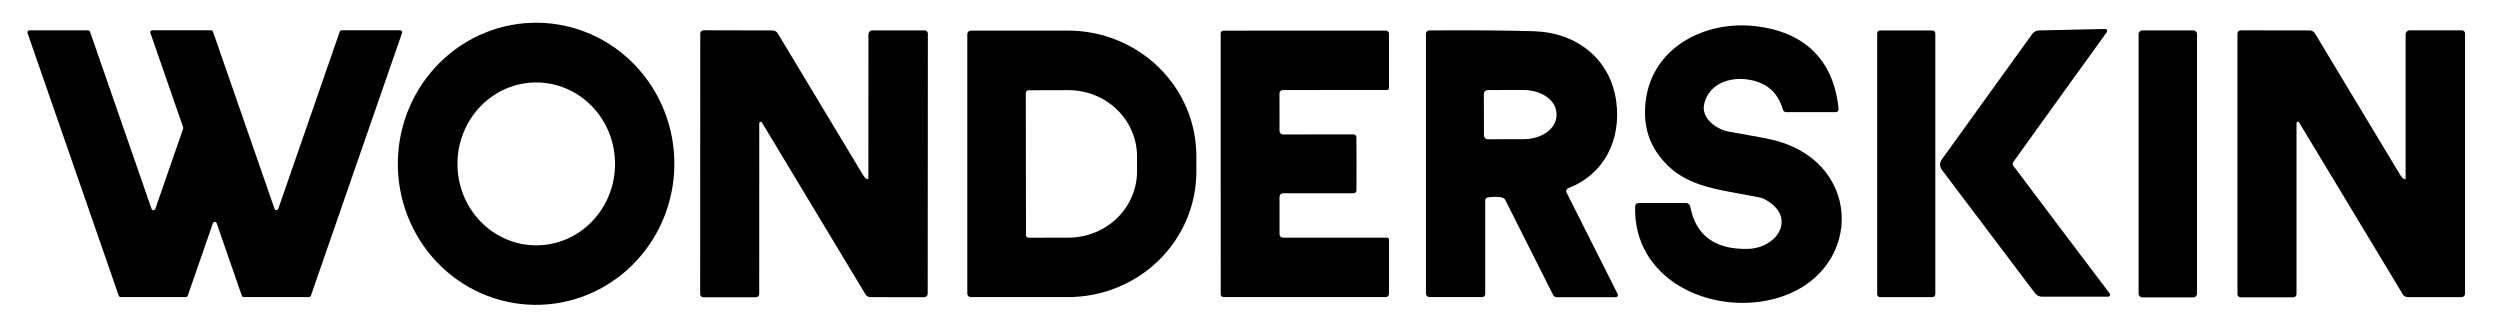
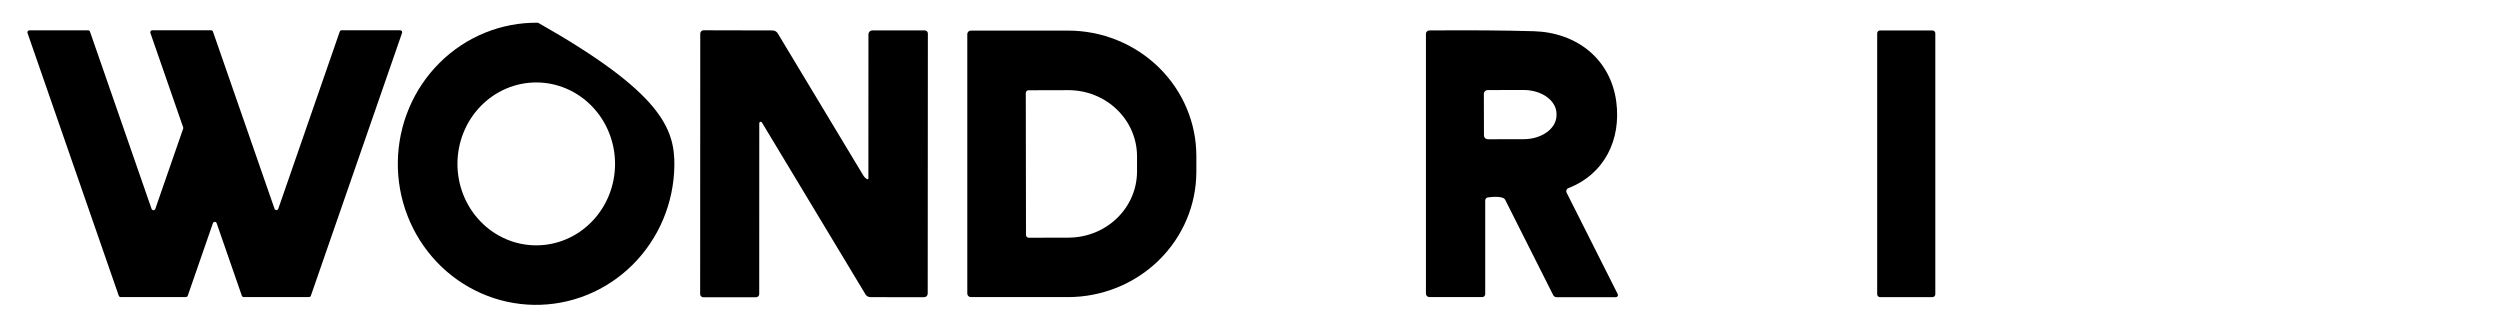
<svg xmlns="http://www.w3.org/2000/svg" width="619" height="80" viewBox="0 0 619 80" fill="none">
-   <path d="M133.224 5.629C142.304 5.756 150.96 9.557 157.289 16.197C163.618 22.837 167.101 31.77 166.972 41.033C166.908 45.62 165.959 50.149 164.179 54.362C162.4 58.576 159.824 62.391 156.6 65.589C153.376 68.788 149.566 71.308 145.387 73.005C141.209 74.702 136.745 75.543 132.249 75.481C123.169 75.354 114.513 71.552 108.184 64.913C101.855 58.273 98.372 49.34 98.501 40.077C98.566 35.49 99.514 30.961 101.294 26.747C103.074 22.534 105.649 18.719 108.873 15.521C112.098 12.322 115.908 9.802 120.086 8.105C124.264 6.408 128.728 5.566 133.224 5.629ZM132.811 20.413C130.248 20.409 127.71 20.926 125.341 21.935C122.972 22.945 120.819 24.426 119.004 26.296C117.188 28.166 115.747 30.386 114.763 32.831C113.778 35.276 113.269 37.898 113.264 40.547C113.259 43.195 113.759 45.819 114.736 48.267C115.712 50.716 117.145 52.941 118.954 54.817C120.762 56.693 122.911 58.183 125.276 59.2C127.642 60.218 130.178 60.744 132.74 60.748C135.302 60.753 137.84 60.236 140.209 59.226C142.578 58.217 144.732 56.735 146.547 54.866C148.362 52.996 149.803 50.775 150.788 48.33C151.773 45.885 152.282 43.263 152.287 40.615C152.291 37.966 151.791 35.343 150.815 32.894C149.839 30.446 148.405 28.22 146.597 26.344C144.788 24.468 142.64 22.979 140.275 21.961C137.909 20.944 135.373 20.418 132.811 20.413Z" fill="black" />
-   <path d="M455.235 27.02C455.244 27.115 455.233 27.211 455.203 27.301C455.172 27.392 455.124 27.475 455.059 27.546C454.995 27.616 454.916 27.672 454.829 27.711C454.741 27.749 454.647 27.768 454.552 27.768H442.262C442.077 27.769 441.897 27.709 441.75 27.597C441.604 27.485 441.498 27.327 441.449 27.149C440.237 22.899 437.409 20.422 432.964 19.716C428.321 18.968 423.331 20.671 422.015 25.458C420.971 29.226 424.917 32.039 428.167 32.607C434.202 33.656 437.968 34.375 439.463 34.762C462.057 40.671 461.18 68.555 438.948 74.091C423.369 77.975 404.297 69.2 404.864 51.058C404.871 50.847 404.959 50.647 405.111 50.5C405.262 50.353 405.465 50.271 405.676 50.271H417.45C417.7 50.27 417.942 50.357 418.135 50.517C418.328 50.678 418.46 50.901 418.508 51.149C419.866 58.288 424.59 61.781 432.68 61.626C440.392 61.471 445.06 53.394 436.665 49.2C436.374 49.055 436.062 48.951 435.737 48.891C424.362 46.697 416.354 46.258 410.551 38.207C407.817 34.422 406.807 29.906 407.52 24.658C409.287 11.691 422.119 5.033 434.679 6.478C446.556 7.858 454.062 14.633 455.235 27.02Z" fill="black" />
+   <path d="M133.224 5.629C163.618 22.837 167.101 31.77 166.972 41.033C166.908 45.62 165.959 50.149 164.179 54.362C162.4 58.576 159.824 62.391 156.6 65.589C153.376 68.788 149.566 71.308 145.387 73.005C141.209 74.702 136.745 75.543 132.249 75.481C123.169 75.354 114.513 71.552 108.184 64.913C101.855 58.273 98.372 49.34 98.501 40.077C98.566 35.49 99.514 30.961 101.294 26.747C103.074 22.534 105.649 18.719 108.873 15.521C112.098 12.322 115.908 9.802 120.086 8.105C124.264 6.408 128.728 5.566 133.224 5.629ZM132.811 20.413C130.248 20.409 127.71 20.926 125.341 21.935C122.972 22.945 120.819 24.426 119.004 26.296C117.188 28.166 115.747 30.386 114.763 32.831C113.778 35.276 113.269 37.898 113.264 40.547C113.259 43.195 113.759 45.819 114.736 48.267C115.712 50.716 117.145 52.941 118.954 54.817C120.762 56.693 122.911 58.183 125.276 59.2C127.642 60.218 130.178 60.744 132.74 60.748C135.302 60.753 137.84 60.236 140.209 59.226C142.578 58.217 144.732 56.735 146.547 54.866C148.362 52.996 149.803 50.775 150.788 48.33C151.773 45.885 152.282 43.263 152.287 40.615C152.291 37.966 151.791 35.343 150.815 32.894C149.839 30.446 148.405 28.22 146.597 26.344C144.788 24.468 142.64 22.979 140.275 21.961C137.909 20.944 135.373 20.418 132.811 20.413Z" fill="black" />
  <path d="M45.354 31.536L37.23 8.142C37.205 8.07 37.199 7.992 37.21 7.917C37.221 7.841 37.249 7.769 37.293 7.706C37.337 7.643 37.395 7.592 37.462 7.555C37.53 7.519 37.605 7.499 37.681 7.497H52.266C52.369 7.497 52.469 7.53 52.552 7.59C52.636 7.65 52.698 7.735 52.73 7.833L67.973 51.691C68.006 51.788 68.069 51.872 68.152 51.932C68.235 51.992 68.335 52.024 68.438 52.024C68.54 52.024 68.64 51.992 68.723 51.932C68.806 51.872 68.869 51.788 68.902 51.691L84.119 7.833C84.151 7.735 84.214 7.65 84.297 7.59C84.38 7.53 84.48 7.497 84.583 7.497H99.104C99.18 7.499 99.255 7.519 99.323 7.555C99.39 7.592 99.448 7.643 99.492 7.706C99.536 7.769 99.564 7.841 99.575 7.917C99.586 7.992 99.579 8.07 99.555 8.142L76.975 73.213C76.942 73.311 76.88 73.396 76.796 73.456C76.713 73.516 76.613 73.549 76.51 73.549H60.339C60.236 73.549 60.136 73.516 60.053 73.456C59.969 73.396 59.907 73.311 59.875 73.213L53.646 55.265C53.613 55.168 53.551 55.083 53.468 55.023C53.384 54.964 53.284 54.931 53.182 54.931C53.079 54.931 52.979 54.964 52.896 55.023C52.813 55.083 52.75 55.168 52.718 55.265L46.489 73.213C46.456 73.311 46.394 73.396 46.311 73.456C46.227 73.516 46.127 73.549 46.025 73.549H29.866C29.763 73.549 29.663 73.516 29.58 73.456C29.497 73.396 29.434 73.311 29.402 73.213L6.808 8.155C6.784 8.083 6.777 8.005 6.788 7.929C6.799 7.854 6.828 7.782 6.872 7.719C6.916 7.656 6.974 7.605 7.041 7.568C7.108 7.532 7.183 7.512 7.26 7.51H21.819C21.922 7.51 22.022 7.543 22.105 7.603C22.189 7.663 22.251 7.748 22.283 7.845L37.526 51.716C37.559 51.814 37.621 51.898 37.705 51.958C37.788 52.018 37.888 52.05 37.99 52.05C38.093 52.05 38.193 52.018 38.276 51.958C38.359 51.898 38.422 51.814 38.455 51.716L45.354 31.846C45.387 31.745 45.387 31.636 45.354 31.536Z" fill="black" />
  <path d="M214.678 44.349C214.711 44.37 214.75 44.381 214.79 44.382C214.83 44.383 214.869 44.373 214.903 44.353C214.938 44.333 214.966 44.304 214.986 44.269C215.005 44.234 215.014 44.195 215.013 44.155L215.026 8.529C215.026 8.262 215.132 8.006 215.32 7.818C215.509 7.629 215.765 7.523 216.032 7.523H228.979C229.181 7.523 229.374 7.603 229.517 7.746C229.66 7.889 229.74 8.082 229.74 8.284L229.701 72.697C229.701 72.933 229.608 73.16 229.441 73.327C229.274 73.494 229.047 73.587 228.811 73.587L215.529 73.575C215.278 73.575 215.031 73.511 214.814 73.389C214.597 73.267 214.417 73.091 214.291 72.878L188.641 30.31C188.601 30.245 188.542 30.196 188.471 30.168C188.401 30.14 188.323 30.137 188.25 30.157C188.178 30.177 188.113 30.221 188.067 30.281C188.022 30.341 187.997 30.415 187.996 30.491L187.983 72.813C187.983 73.022 187.9 73.222 187.753 73.37C187.605 73.517 187.405 73.6 187.197 73.6H174.133C173.928 73.6 173.731 73.519 173.586 73.374C173.441 73.228 173.359 73.031 173.359 72.826L173.385 8.31C173.385 8.094 173.472 7.888 173.627 7.735C173.782 7.583 173.992 7.497 174.211 7.497L191.285 7.536C191.544 7.536 191.799 7.603 192.025 7.732C192.251 7.861 192.44 8.047 192.574 8.271C192.652 8.4 199.701 20.108 213.723 43.394C213.973 43.815 214.291 44.134 214.678 44.349Z" fill="black" />
  <path d="M239.502 8.452C239.502 8.219 239.594 7.996 239.759 7.831C239.923 7.667 240.146 7.574 240.379 7.574H264.417C272.851 7.574 280.94 10.846 286.903 16.671C292.867 22.495 296.218 30.395 296.218 38.632V42.503C296.218 50.74 292.867 58.64 286.903 64.465C280.94 70.289 272.851 73.561 264.417 73.561H240.379C240.146 73.561 239.923 73.469 239.759 73.304C239.594 73.14 239.502 72.917 239.502 72.684V8.452ZM253.984 23.032L254.036 58.181C254.036 58.362 254.108 58.536 254.236 58.664C254.364 58.792 254.538 58.864 254.719 58.864L264.559 58.839C269.066 58.832 273.386 57.098 276.569 54.02C279.752 50.942 281.536 46.772 281.529 42.426V38.684C281.526 36.532 281.083 34.401 280.226 32.414C279.369 30.428 278.114 28.623 276.533 27.104C274.953 25.584 273.077 24.38 271.014 23.56C268.95 22.739 266.739 22.319 264.507 22.323L254.667 22.348C254.486 22.348 254.312 22.421 254.184 22.549C254.056 22.677 253.984 22.851 253.984 23.032Z" fill="black" />
-   <path d="M335.873 40.555C335.873 44.589 335.868 46.791 335.86 47.161C335.853 47.345 335.775 47.519 335.643 47.647C335.511 47.774 335.334 47.845 335.15 47.845H317.689C317.457 47.845 317.234 47.938 317.069 48.102C316.905 48.267 316.813 48.49 316.813 48.723V58C316.813 58.222 316.901 58.436 317.058 58.593C317.215 58.75 317.428 58.839 317.651 58.839H343.43C343.559 58.839 343.684 58.89 343.776 58.982C343.868 59.074 343.92 59.199 343.92 59.329V72.761C343.92 72.865 343.9 72.967 343.861 73.062C343.822 73.158 343.765 73.245 343.693 73.318C343.621 73.391 343.536 73.449 343.442 73.489C343.348 73.528 343.247 73.548 343.146 73.548H302.937C302.758 73.548 302.586 73.478 302.458 73.353C302.33 73.227 302.257 73.057 302.253 72.877C302.253 72.224 302.249 61.454 302.24 40.568C302.24 19.682 302.24 8.912 302.24 8.258C302.244 8.079 302.317 7.908 302.445 7.783C302.573 7.657 302.745 7.587 302.924 7.587L343.133 7.574C343.235 7.574 343.335 7.595 343.429 7.634C343.523 7.674 343.608 7.732 343.68 7.805C343.752 7.878 343.809 7.965 343.848 8.06C343.887 8.156 343.907 8.258 343.907 8.361V21.794C343.907 21.924 343.855 22.048 343.763 22.14C343.671 22.232 343.547 22.284 343.417 22.284L317.638 22.297C317.416 22.297 317.202 22.385 317.045 22.543C316.888 22.7 316.8 22.913 316.8 23.136L316.813 32.413C316.813 32.646 316.905 32.869 317.069 33.033C317.234 33.198 317.457 33.29 317.689 33.29L335.15 33.277C335.332 33.281 335.505 33.353 335.635 33.48C335.764 33.608 335.84 33.78 335.847 33.961C335.864 34.331 335.873 36.529 335.873 40.555Z" fill="black" />
  <path d="M400.068 73.587H385.418C385.243 73.588 385.071 73.539 384.921 73.445C384.771 73.352 384.648 73.218 384.567 73.058L372.69 49.484C372.598 49.292 372.438 49.137 372.239 49.045C371.491 48.693 370.21 48.637 368.396 48.877C368.213 48.903 368.045 48.992 367.924 49.13C367.803 49.268 367.737 49.444 367.738 49.626V72.826C367.738 72.922 367.719 73.018 367.681 73.107C367.643 73.197 367.588 73.278 367.519 73.346C367.449 73.414 367.367 73.468 367.276 73.505C367.186 73.542 367.088 73.561 366.99 73.561H353.939C353.707 73.561 353.484 73.47 353.319 73.308C353.155 73.146 353.063 72.926 353.062 72.697V8.361C353.063 8.145 353.149 7.936 353.304 7.782C353.458 7.627 353.668 7.539 353.888 7.536C364.076 7.458 372.699 7.523 379.757 7.729C390.409 8.039 398.765 14.607 400.184 25.148C401.448 34.542 397.295 43.11 388.294 46.594C388.192 46.632 388.1 46.691 388.024 46.768C387.947 46.845 387.887 46.938 387.848 47.04C387.809 47.142 387.792 47.252 387.798 47.361C387.803 47.471 387.832 47.579 387.881 47.678L400.545 72.813C400.587 72.894 400.608 72.985 400.605 73.077C400.602 73.169 400.575 73.258 400.527 73.336C400.478 73.414 400.411 73.478 400.33 73.522C400.25 73.566 400.159 73.589 400.068 73.587ZM367.403 23.239L367.428 33.536C367.428 33.785 367.528 34.025 367.704 34.202C367.881 34.378 368.12 34.477 368.37 34.477L377.281 34.465C379.435 34.46 381.499 33.834 383.02 32.724C384.541 31.613 385.395 30.109 385.392 28.542V28.181C385.391 27.404 385.18 26.636 384.77 25.919C384.361 25.203 383.761 24.552 383.005 24.005C382.25 23.457 381.353 23.023 380.366 22.728C379.38 22.433 378.322 22.282 377.255 22.284L368.344 22.297C368.094 22.297 367.855 22.396 367.678 22.573C367.502 22.749 367.403 22.989 367.403 23.239Z" fill="black" />
  <path d="M478.461 7.535H465.513C465.114 7.535 464.791 7.859 464.791 8.258V72.851C464.791 73.25 465.114 73.574 465.513 73.574H478.461C478.859 73.574 479.183 73.25 479.183 72.851V8.258C479.183 7.859 478.859 7.535 478.461 7.535Z" fill="black" />
-   <path d="M498.347 40.58C498.356 40.761 498.386 40.89 498.437 40.967C508.892 54.86 516.866 65.423 522.359 72.658C522.414 72.732 522.446 72.82 522.454 72.912C522.462 73.005 522.444 73.097 522.403 73.18C522.362 73.262 522.298 73.332 522.22 73.381C522.142 73.43 522.052 73.457 521.959 73.458H505.607C505.267 73.458 504.932 73.379 504.63 73.229C504.328 73.079 504.066 72.861 503.867 72.593C496.052 62.245 488.379 52.081 480.847 42.103C480.529 41.681 480.366 41.238 480.357 40.774C480.357 40.309 480.512 39.862 480.822 39.432C488.129 29.29 495.575 18.959 503.157 8.438C503.35 8.167 503.606 7.944 503.903 7.787C504.201 7.63 504.533 7.544 504.872 7.535L521.224 7.174C521.318 7.173 521.41 7.197 521.49 7.246C521.57 7.294 521.635 7.363 521.678 7.446C521.721 7.529 521.74 7.623 521.732 7.716C521.725 7.809 521.692 7.898 521.637 7.974C516.307 15.329 508.574 26.064 498.437 40.18C498.377 40.258 498.347 40.391 498.347 40.58Z" fill="black" />
-   <path d="M543.043 7.522H530.457C529.937 7.522 529.516 7.944 529.516 8.464V72.697C529.516 73.217 529.937 73.639 530.457 73.639H543.043C543.563 73.639 543.985 73.217 543.985 72.697V8.464C543.985 7.944 543.563 7.522 543.043 7.522Z" fill="black" />
-   <path d="M595.298 44.349C595.331 44.37 595.37 44.381 595.41 44.382C595.45 44.383 595.489 44.372 595.523 44.352C595.558 44.333 595.586 44.304 595.605 44.269C595.625 44.234 595.634 44.195 595.633 44.155V8.516C595.633 8.249 595.739 7.993 595.927 7.805C596.116 7.616 596.372 7.51 596.639 7.51H609.586C609.788 7.51 609.981 7.59 610.124 7.733C610.267 7.876 610.347 8.069 610.347 8.271V72.684C610.347 72.801 610.324 72.917 610.279 73.025C610.235 73.133 610.169 73.231 610.086 73.314C610.004 73.396 609.906 73.462 609.798 73.507C609.69 73.551 609.574 73.574 609.457 73.574H596.174C595.923 73.575 595.677 73.511 595.46 73.389C595.243 73.266 595.062 73.09 594.936 72.877L569.261 30.323C569.221 30.258 569.162 30.208 569.091 30.181C569.021 30.153 568.943 30.149 568.87 30.17C568.798 30.19 568.733 30.234 568.687 30.294C568.641 30.354 568.616 30.428 568.616 30.503V72.826C568.616 73.035 568.533 73.235 568.386 73.382C568.238 73.53 568.038 73.613 567.829 73.613H554.766C554.561 73.613 554.364 73.531 554.219 73.386C554.074 73.241 553.992 73.044 553.992 72.839V8.323C553.992 8.107 554.079 7.9 554.234 7.748C554.389 7.595 554.599 7.51 554.818 7.51L571.892 7.536C572.151 7.535 572.406 7.603 572.632 7.732C572.858 7.861 573.047 8.047 573.181 8.271C573.259 8.4 580.313 20.108 594.343 43.394C594.593 43.815 594.911 44.133 595.298 44.349Z" fill="black" />
</svg>